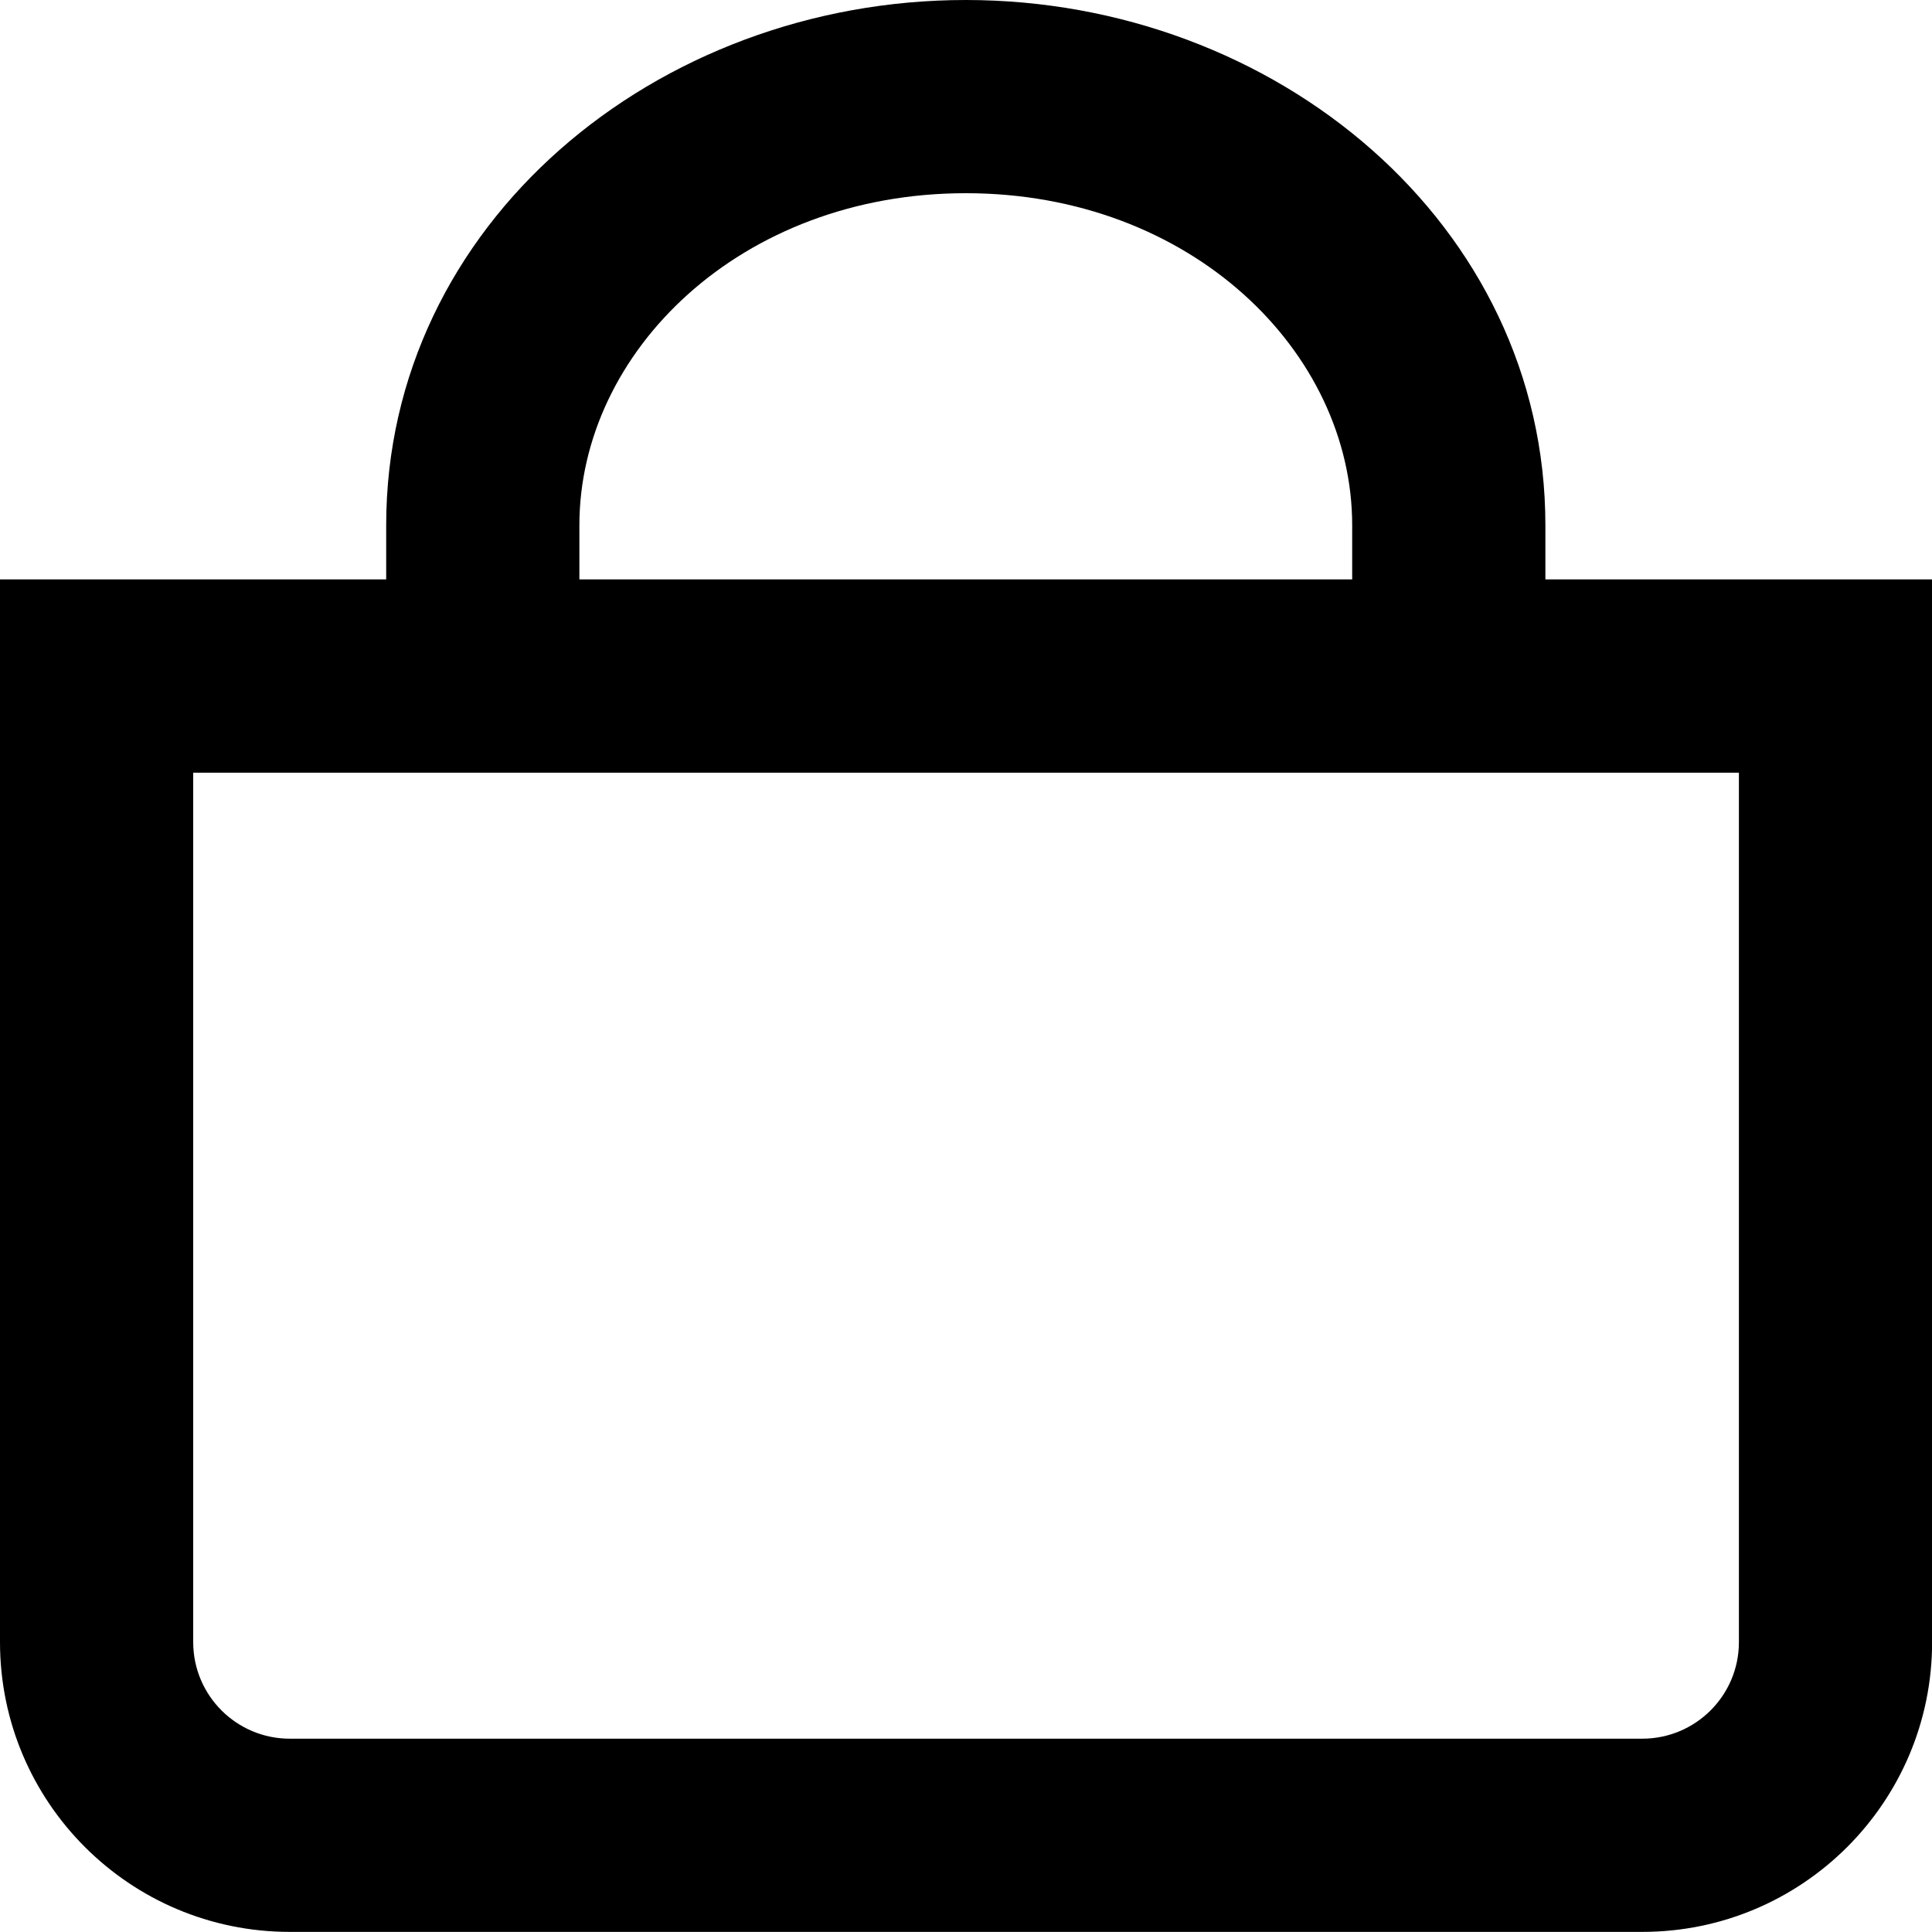
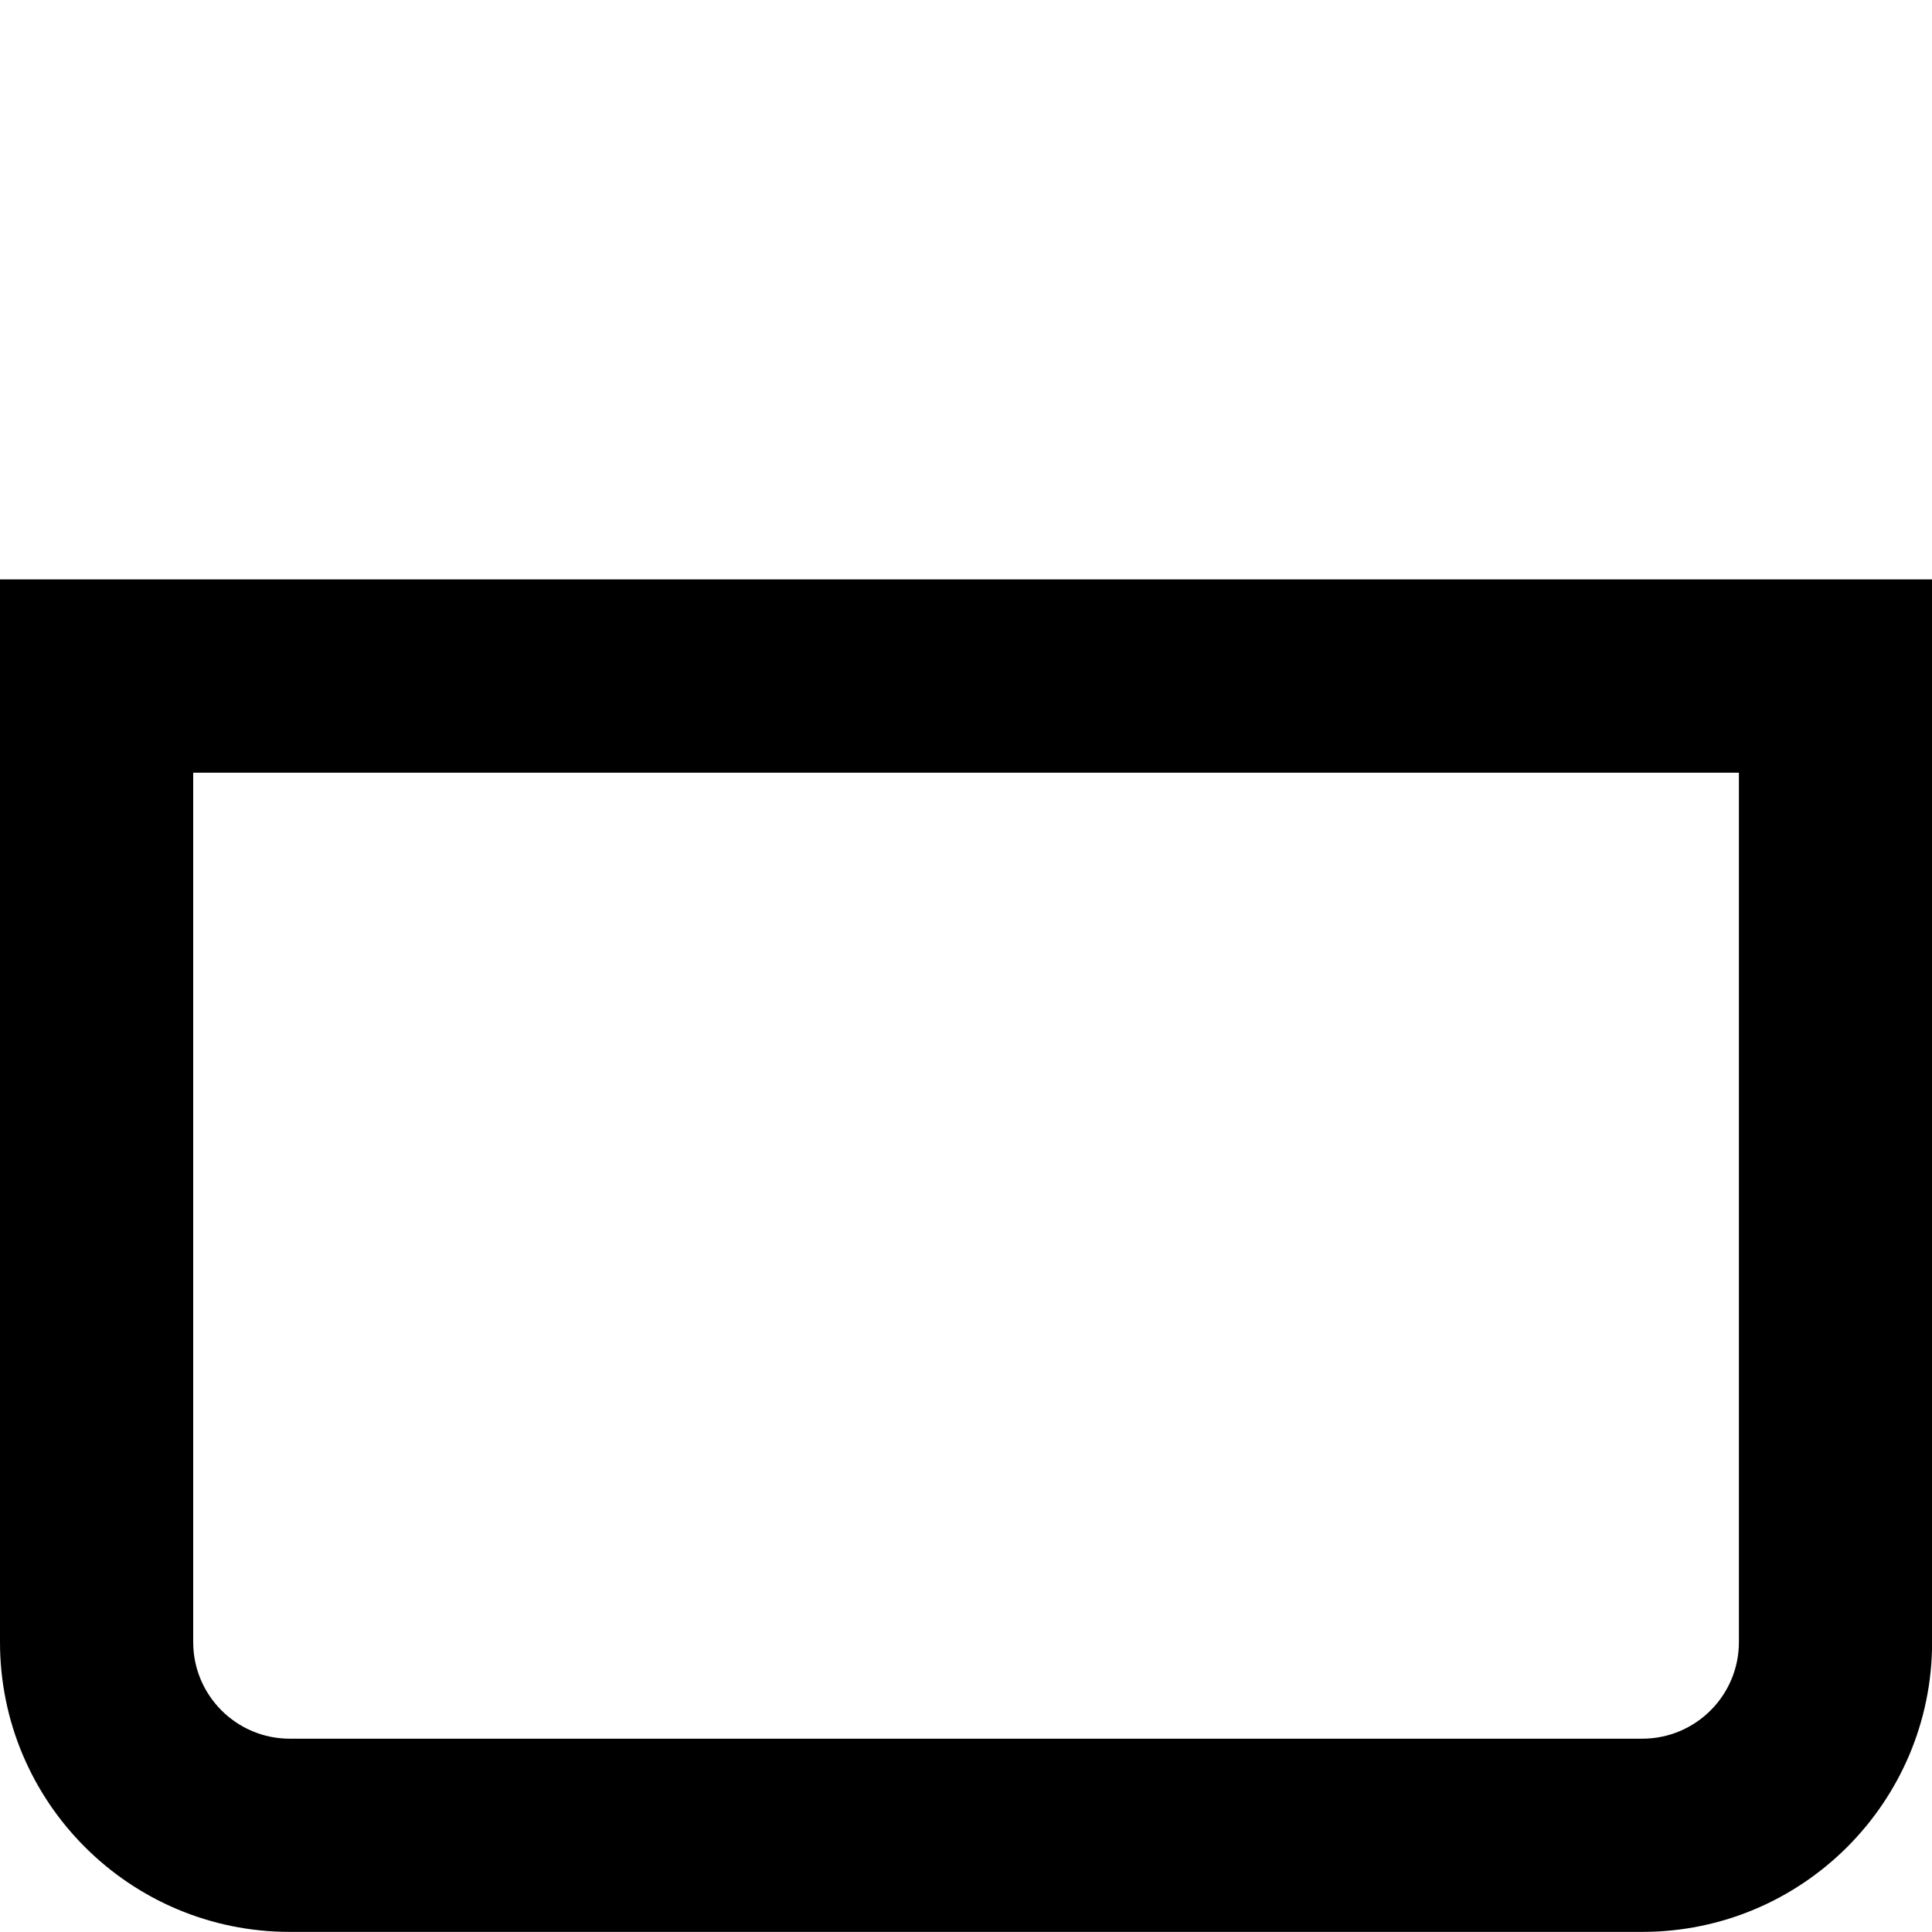
<svg xmlns="http://www.w3.org/2000/svg" xmlns:xlink="http://www.w3.org/1999/xlink" width="18" height="18" class="svg cart-header__icon">
  <defs>
    <symbol id="bag-mobile" viewBox="0 0 18 18">
      <path fill-rule="evenodd" clip-rule="evenodd" d="M0 5.398H18.001V15.299C18.001 16.79 16.792 17.999 15.3 17.999H2.7C1.209 17.999 0 16.79 0 15.299V5.398ZM1.8 7.199V15.299C1.8 15.796 2.203 16.199 2.7 16.199H15.3C15.798 16.199 16.201 15.796 16.201 15.299V7.199H1.8Z" />
-       <path fill-rule="evenodd" clip-rule="evenodd" d="M8.998 1.8C6.899 1.8 5.398 3.277 5.398 4.894V6.3H3.598V4.894C3.598 2.087 6.112 0 8.998 0C11.883 0 14.398 2.087 14.398 4.894V6.3H12.598V4.894C12.598 3.277 11.097 1.8 8.998 1.8Z" />
    </symbol>
  </defs>
  <use xlink:href="#bag-mobile" />
</svg>